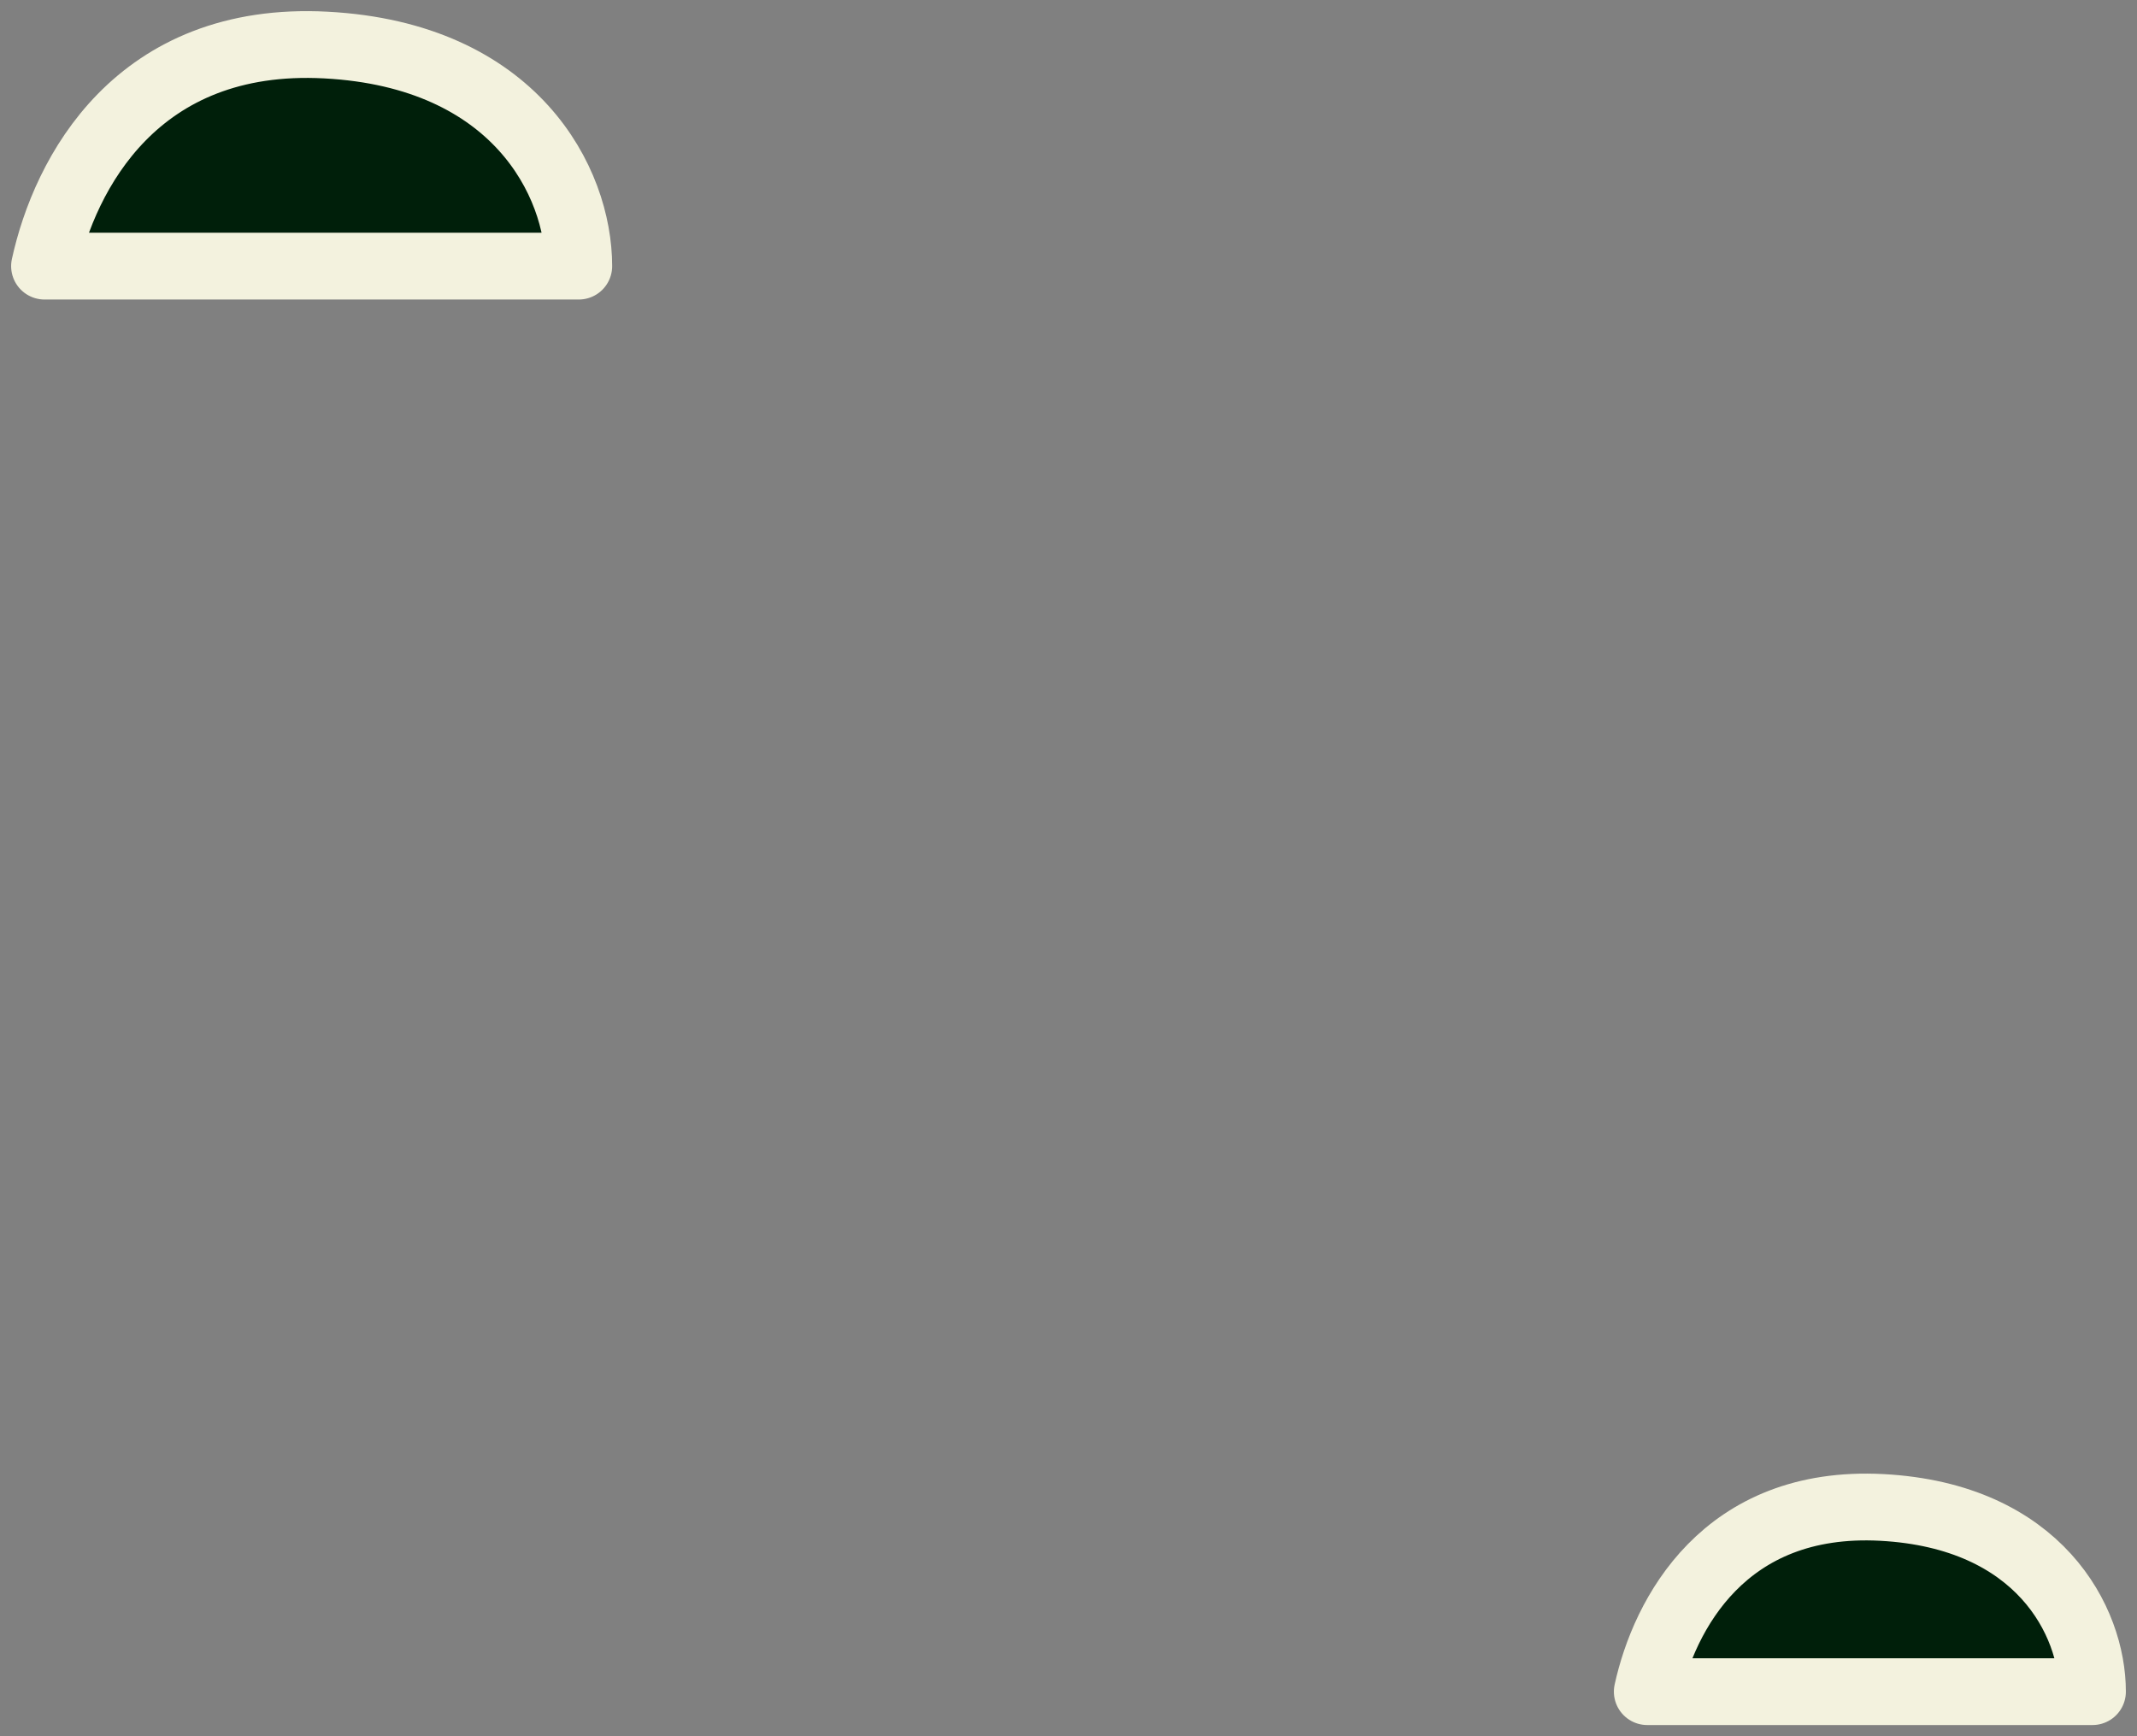
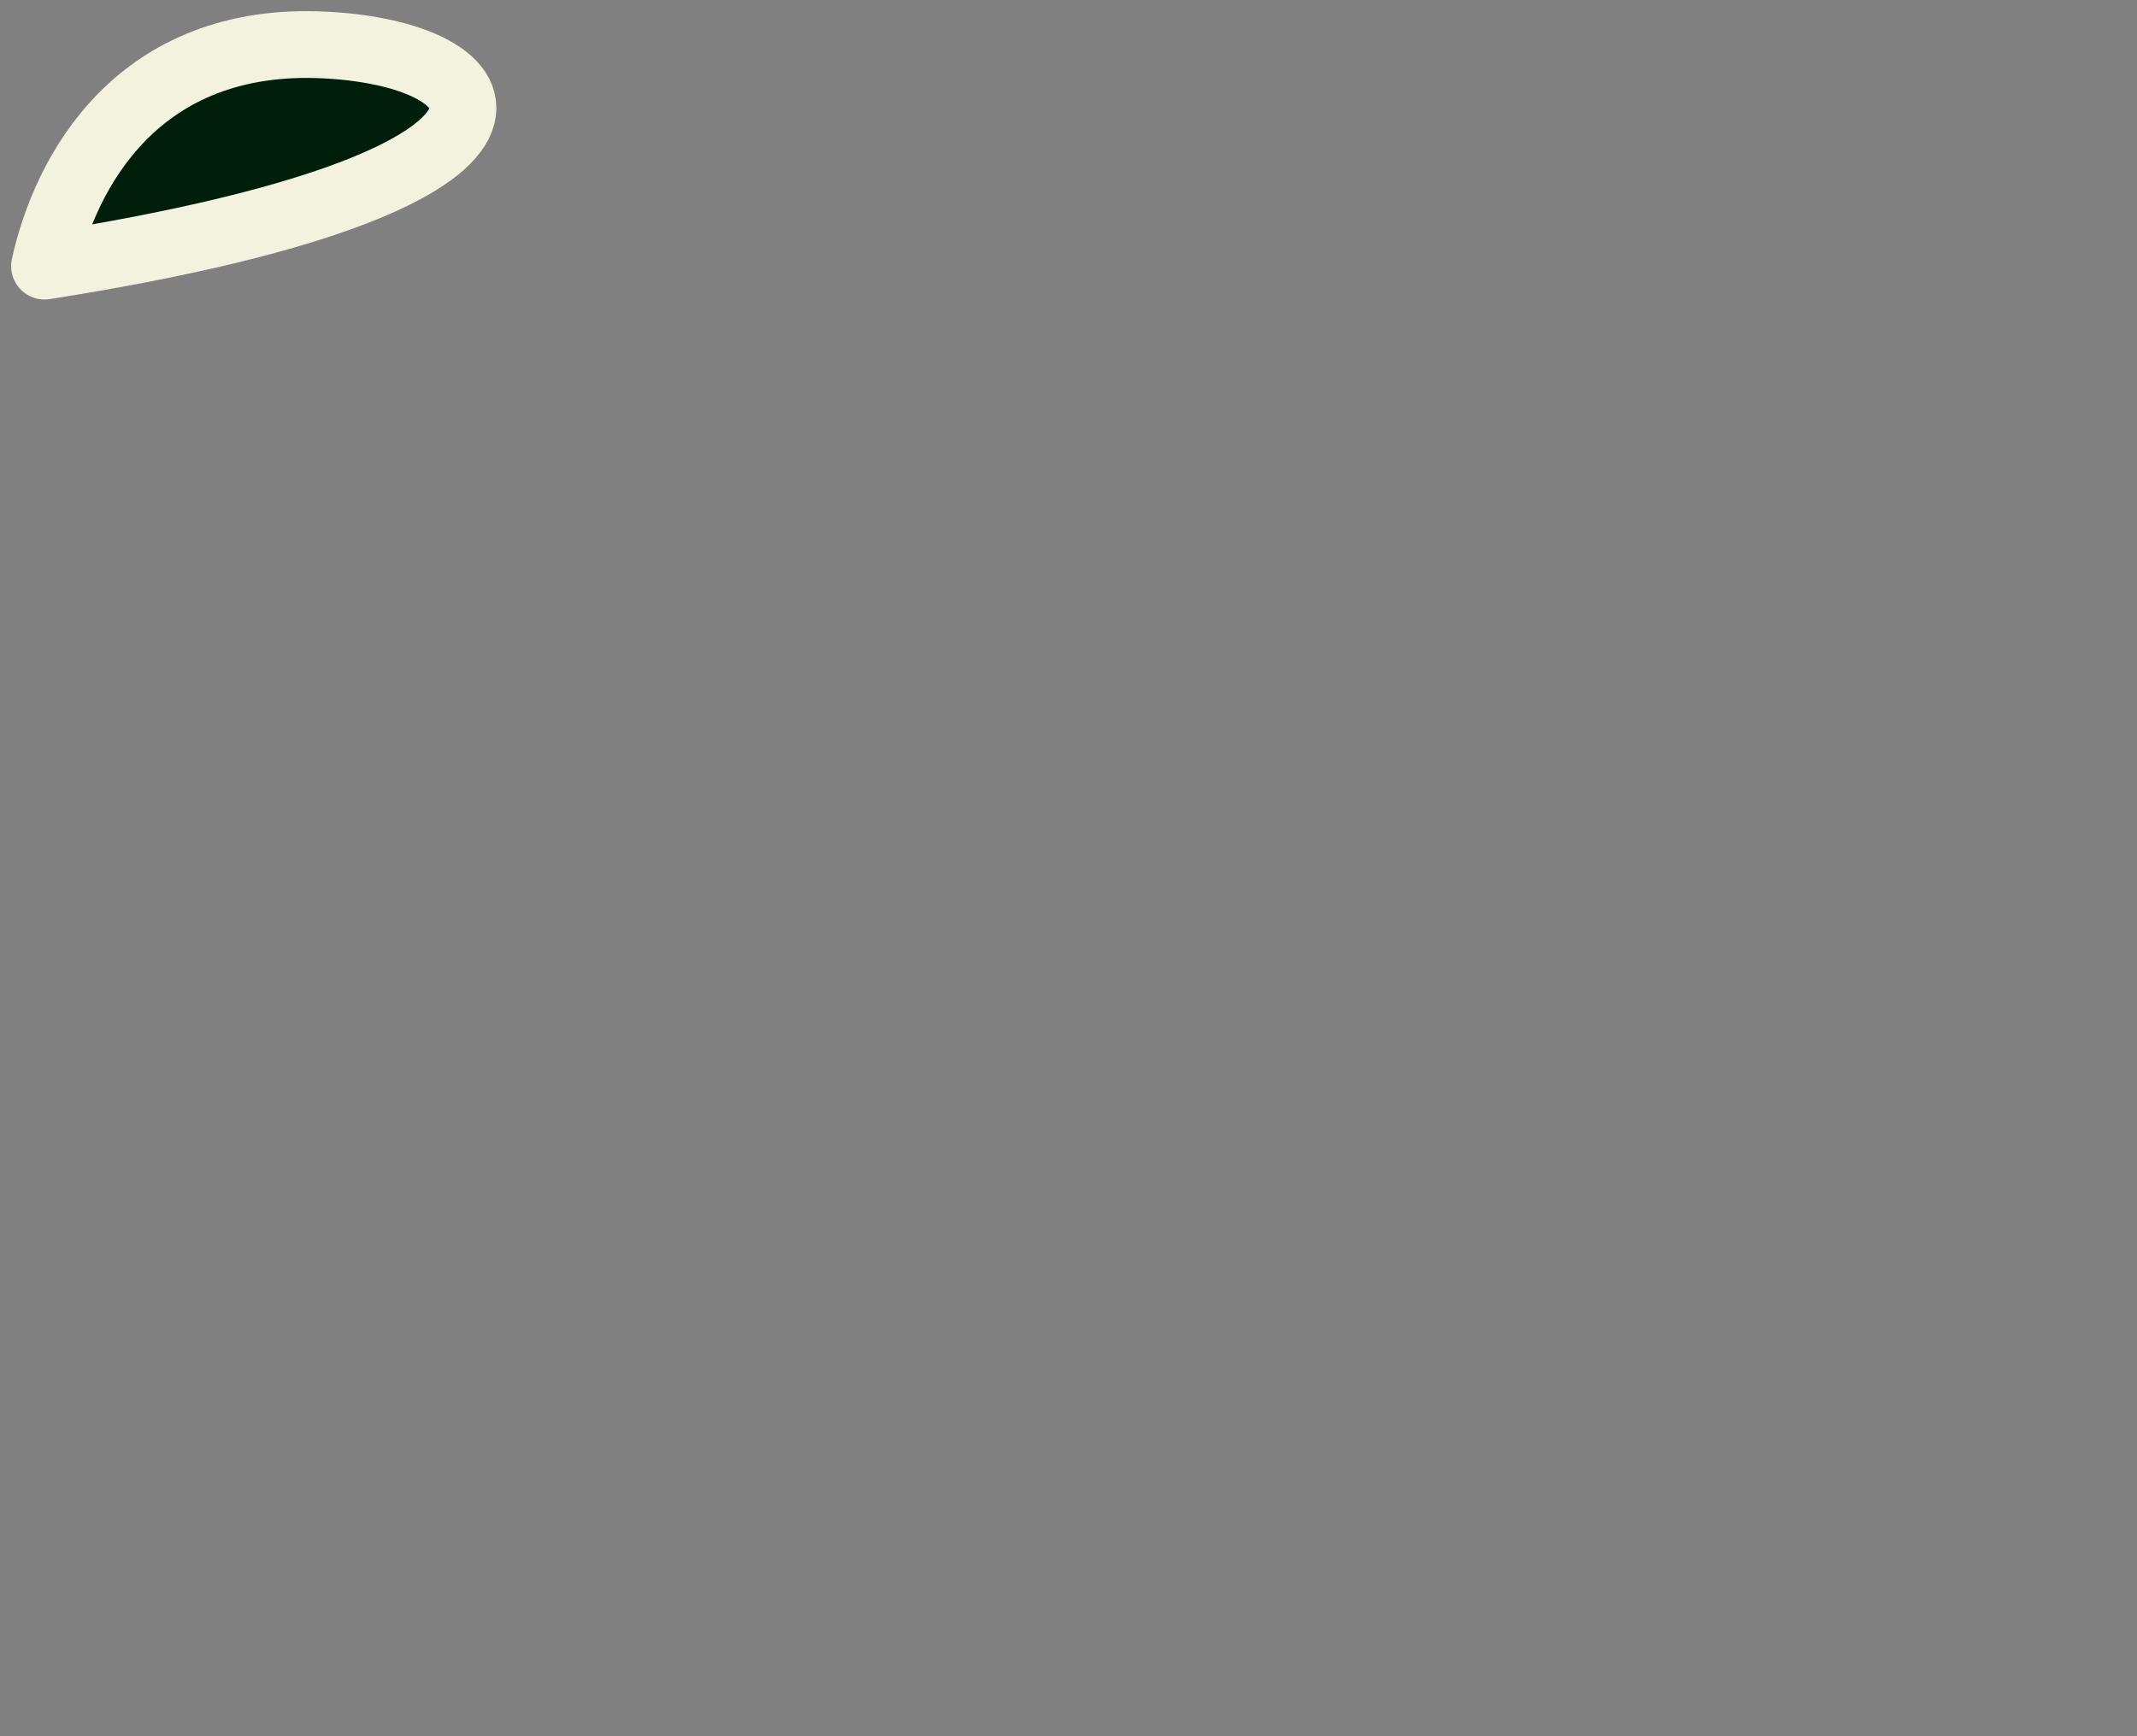
<svg xmlns="http://www.w3.org/2000/svg" width="48" height="39" viewBox="0 0 48 39" fill="none">
  <rect x="0" y="0" width="48" height="39" fill="#808080" stroke="none" />
-   <path d="M1 5.978H13C13 4.092 11.576 1.238 7.322 1.012C3.067 0.785 1.454 3.903 1 5.978Z" fill="#001F0A" stroke="#F3F2DE" stroke-width="1.5" stroke-linecap="round" stroke-linejoin="round" />
-   <path d="M37 37.999H47C47 36.428 45.814 34.05 42.268 33.861C38.723 33.673 37.379 36.271 37 37.999Z" fill="#001F0A" stroke="#F3F2DE" stroke-width="1.5" stroke-linecap="round" stroke-linejoin="round" />
+   <path d="M1 5.978C13 4.092 11.576 1.238 7.322 1.012C3.067 0.785 1.454 3.903 1 5.978Z" fill="#001F0A" stroke="#F3F2DE" stroke-width="1.5" stroke-linecap="round" stroke-linejoin="round" />
</svg>